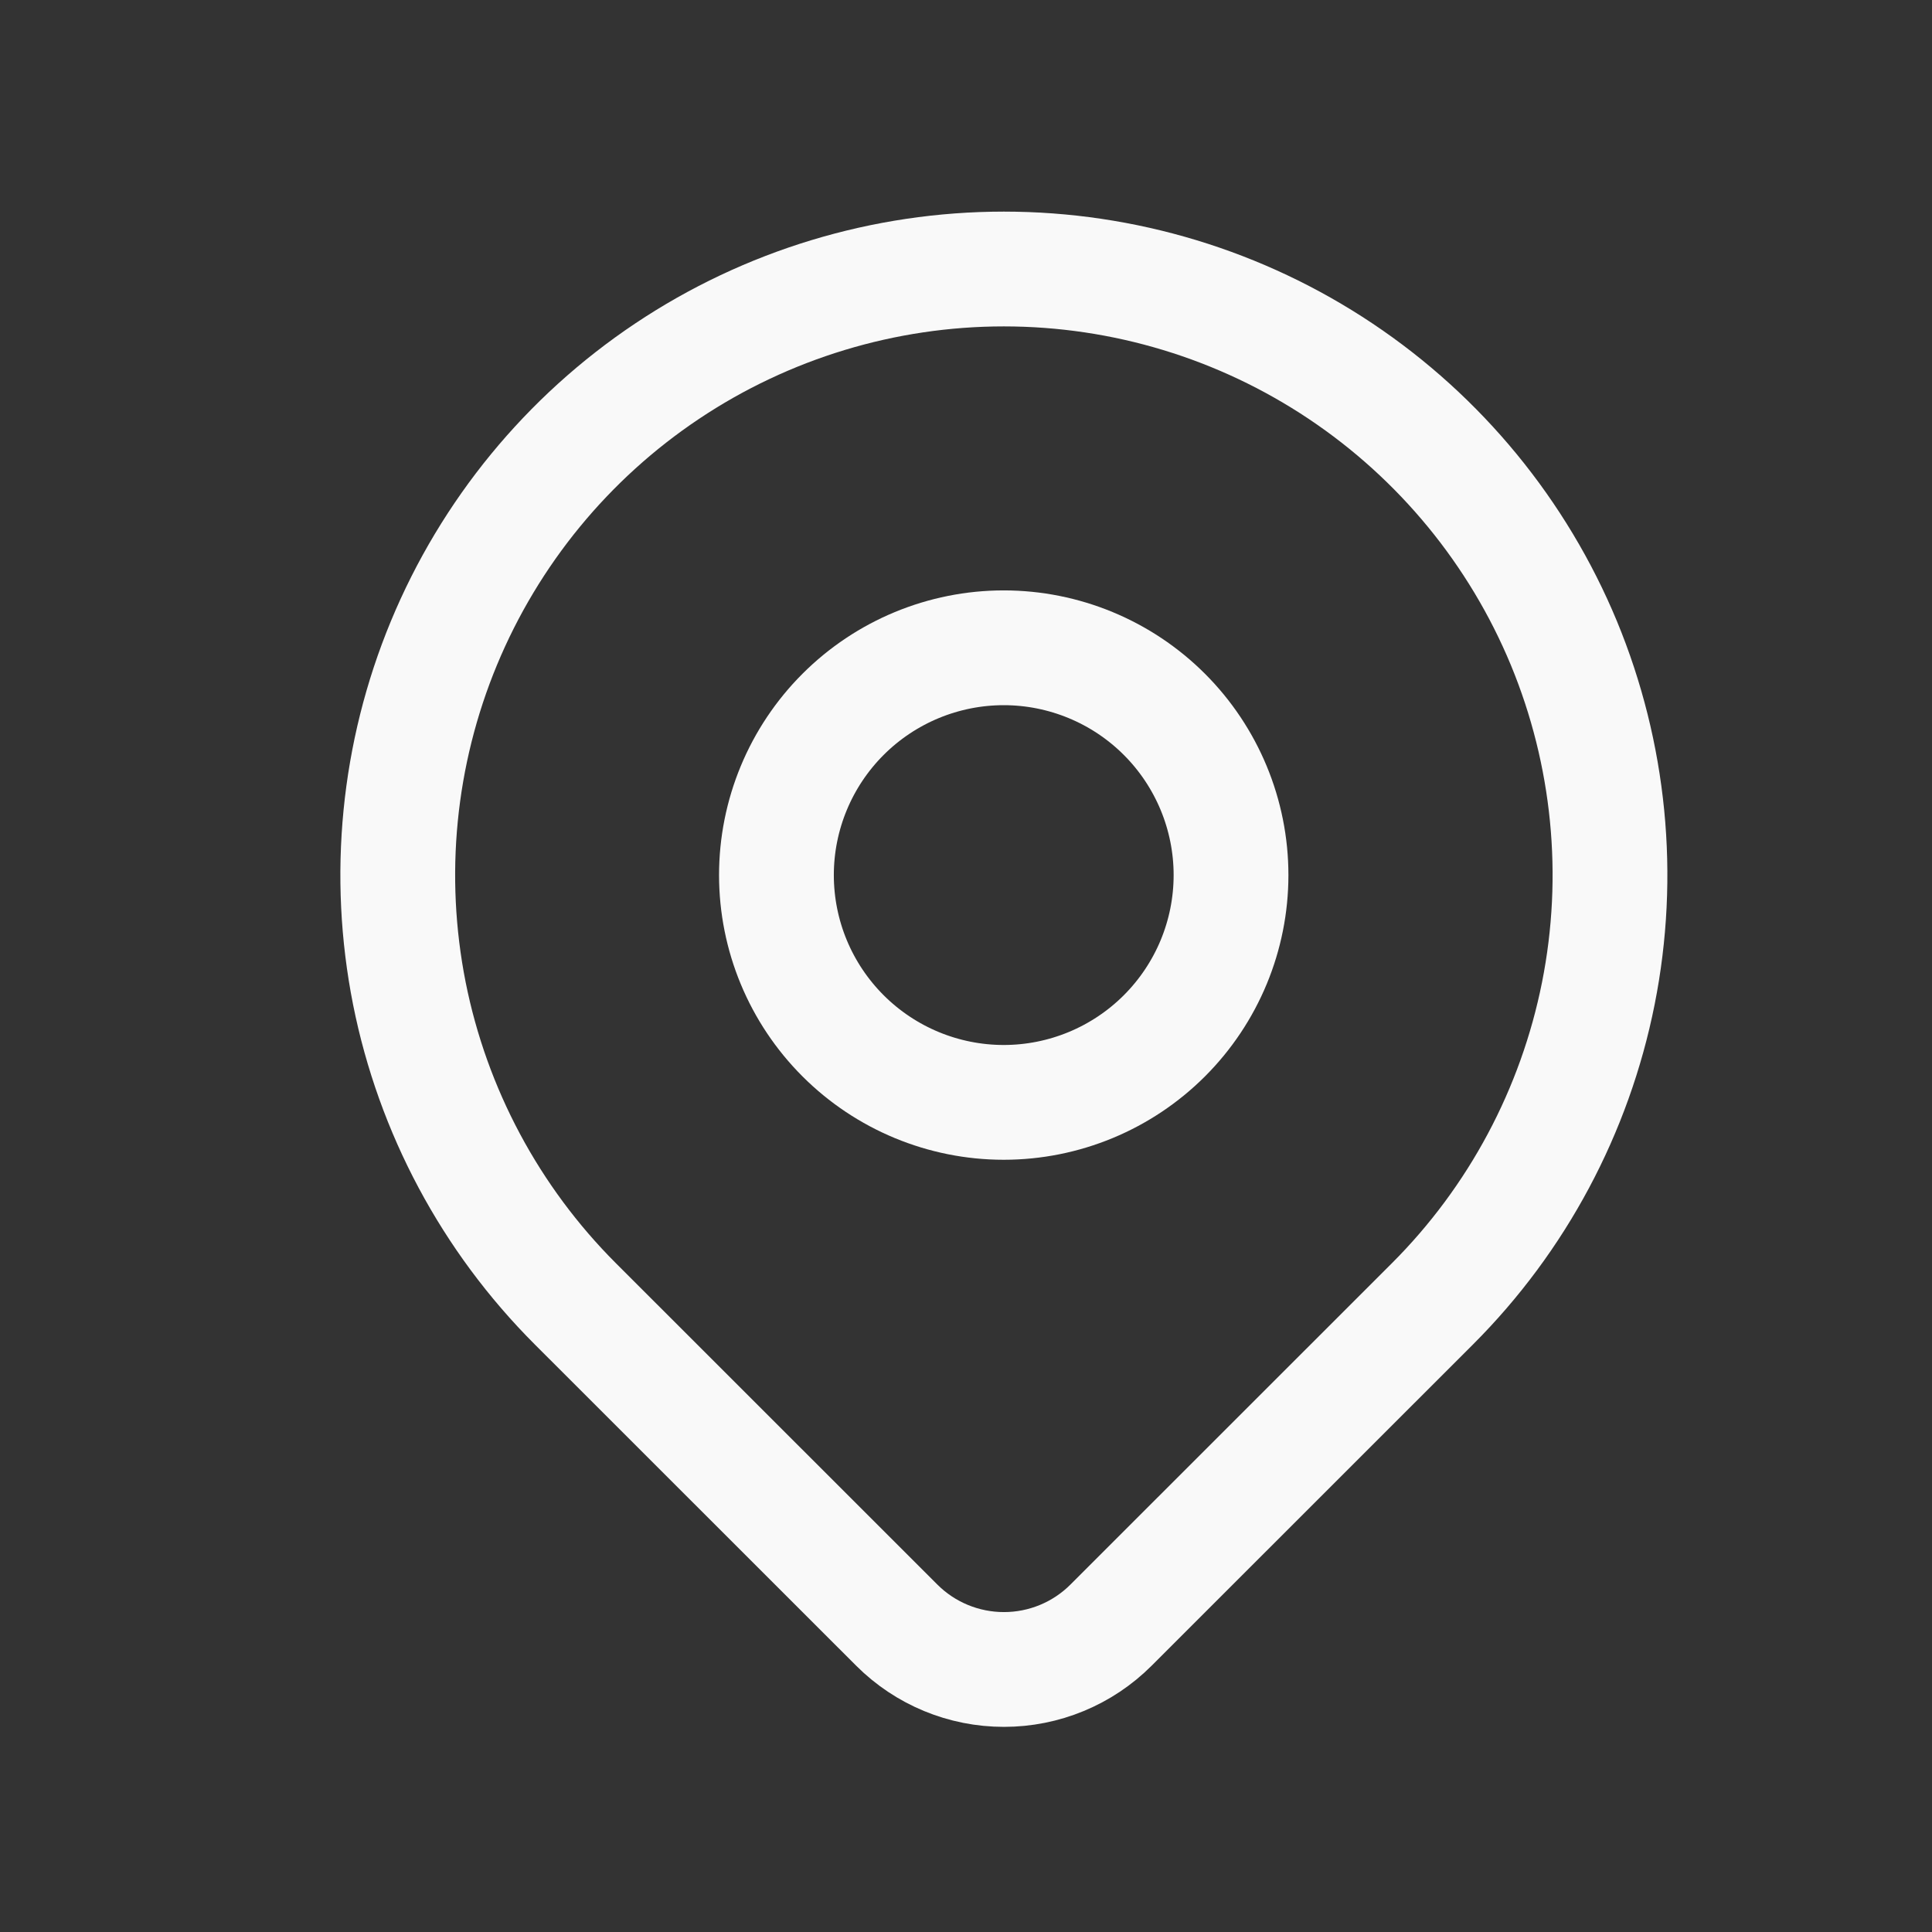
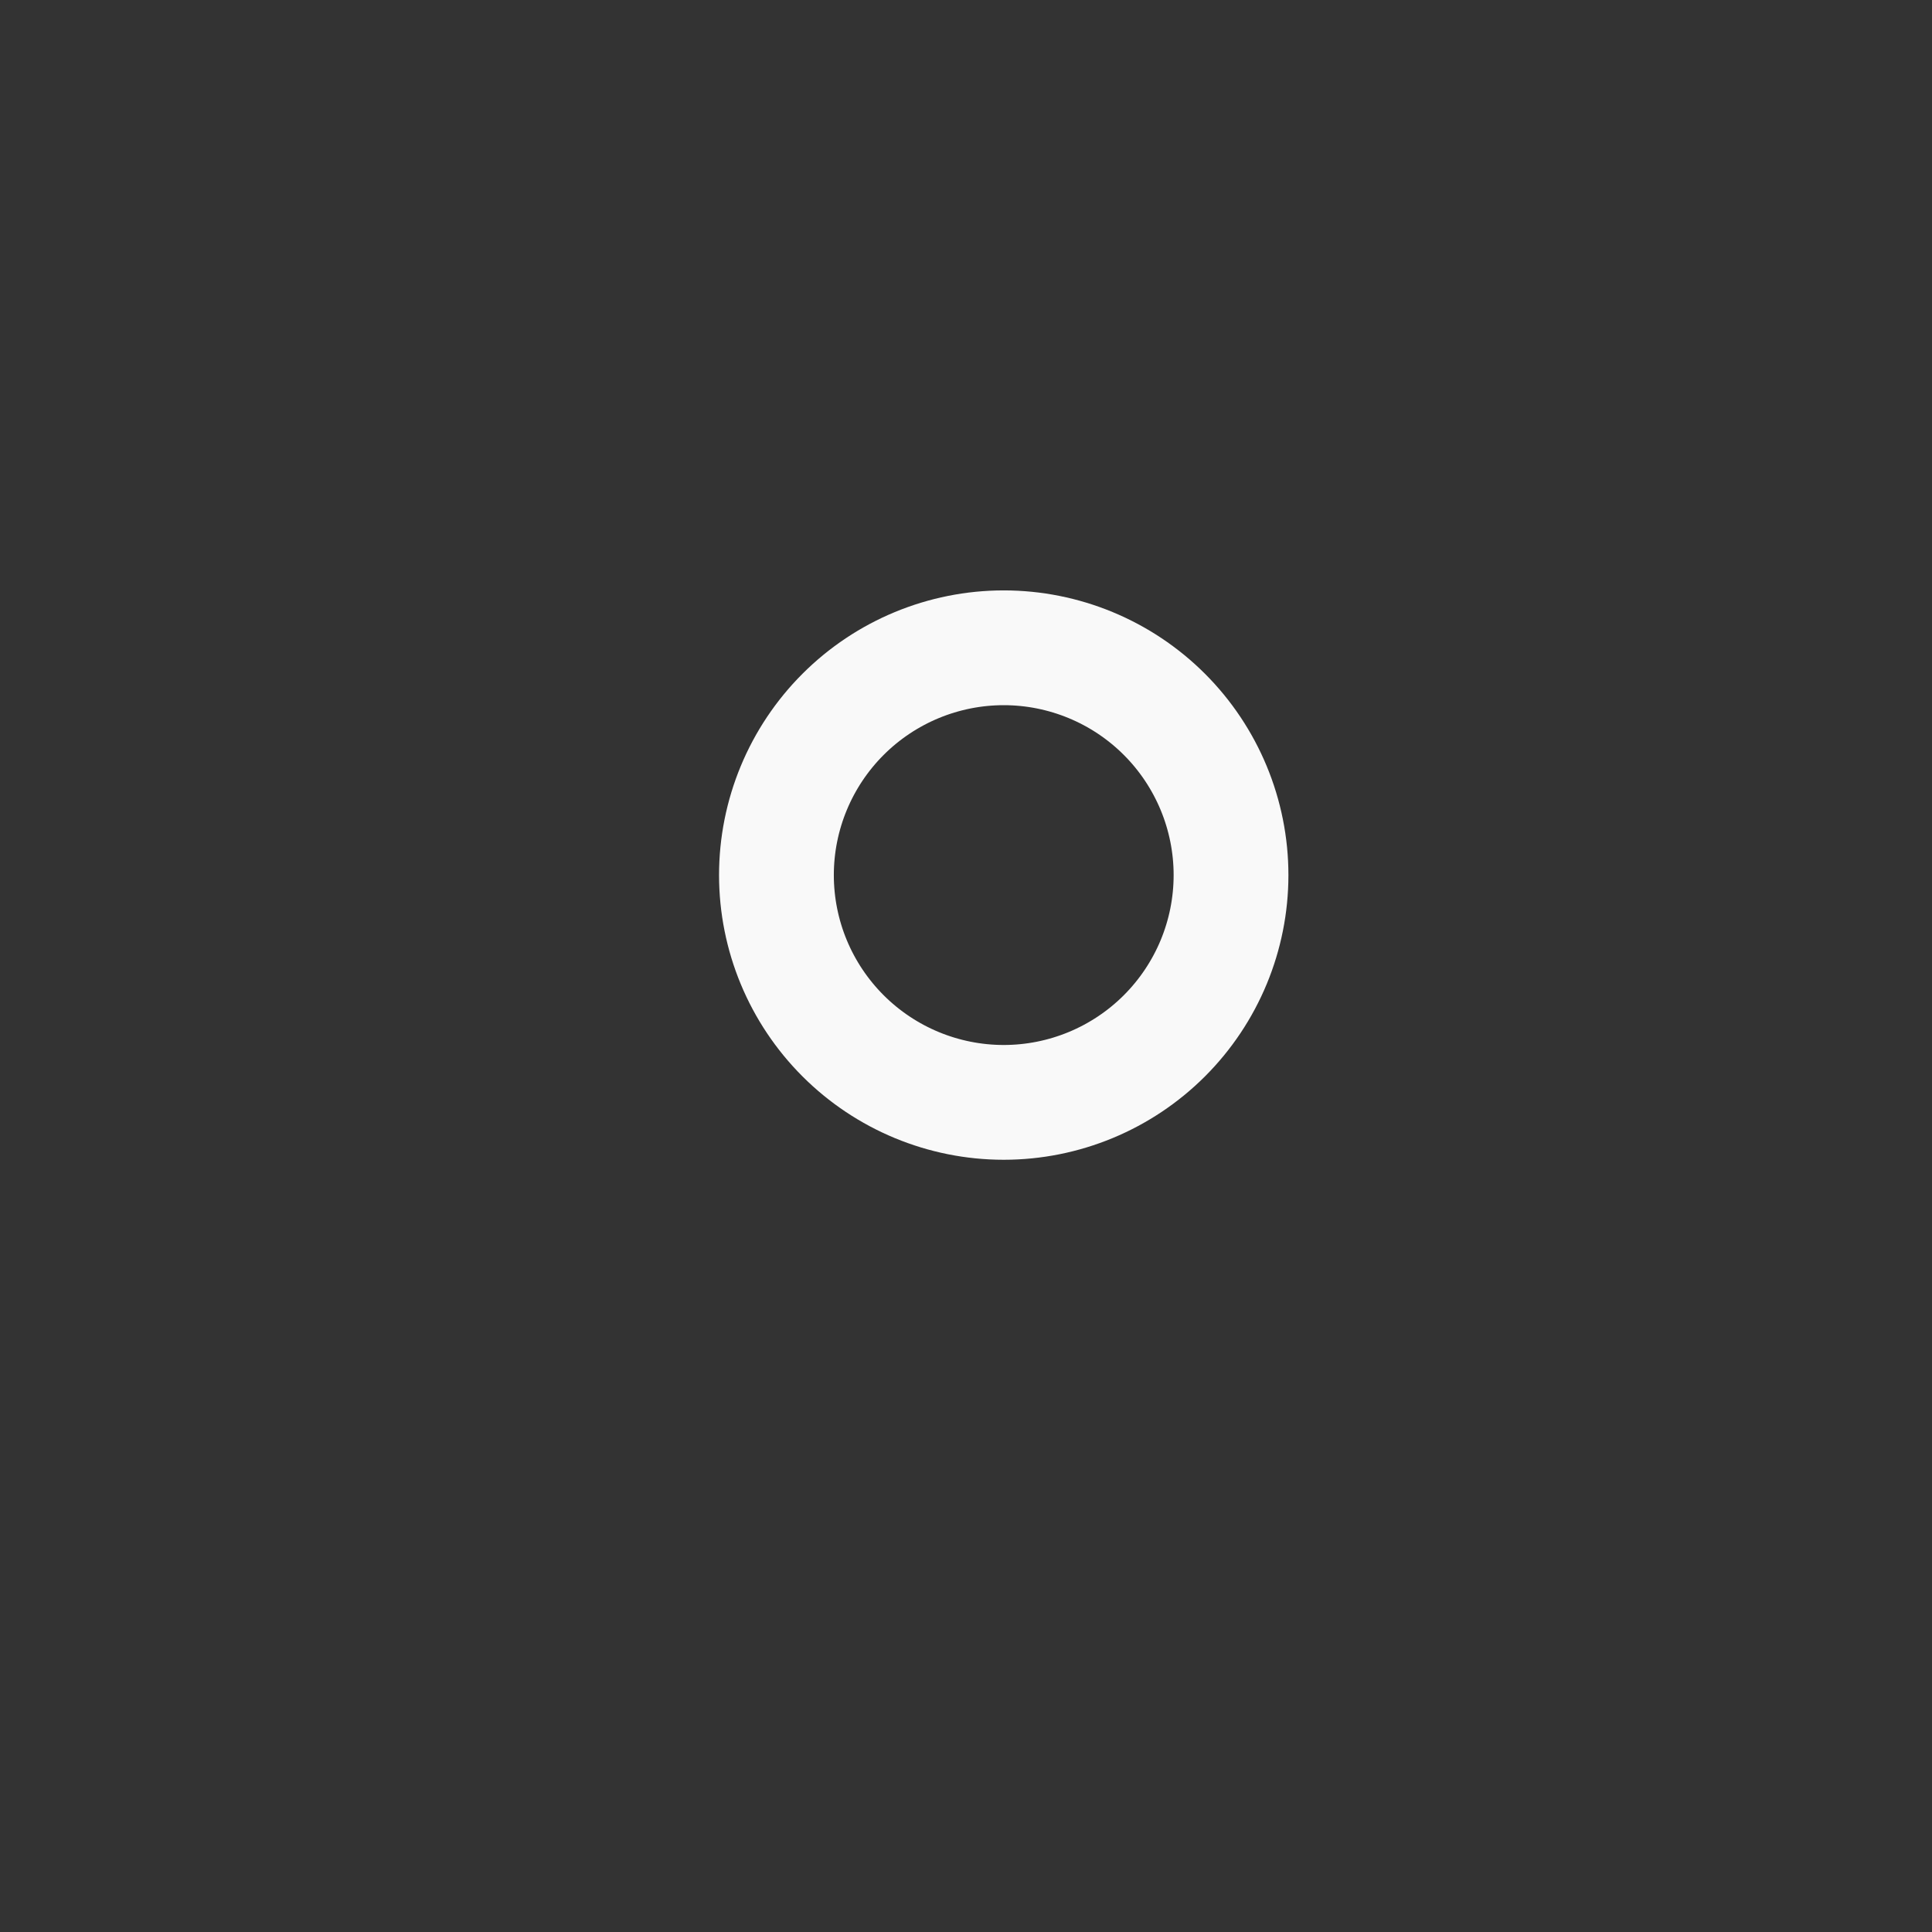
<svg xmlns="http://www.w3.org/2000/svg" width="17" height="17" viewBox="0 0 17 17" fill="none">
  <rect x="0" y="0" width="17" height="17" fill="#333333" stroke="none" />
  <g id="icon/24x24/location">
    <path id="Vector" d="M6.832 7.7C6.832 8.231 7.043 8.739 7.418 9.114C7.793 9.489 8.302 9.7 8.832 9.7C9.362 9.7 9.871 9.489 10.246 9.114C10.621 8.739 10.832 8.231 10.832 7.7C10.832 7.17 10.621 6.661 10.246 6.286C9.871 5.911 9.362 5.7 8.832 5.7C8.302 5.7 7.793 5.911 7.418 6.286C7.043 6.661 6.832 7.17 6.832 7.7Z" stroke="#F9F9F9" stroke-width="1.01" stroke-linecap="round" stroke-linejoin="round" />
-     <path id="Vector_2" d="M12.605 11.472L9.776 14.3C9.526 14.55 9.187 14.69 8.834 14.69C8.48 14.69 8.141 14.55 7.891 14.3L5.062 11.472C4.316 10.726 3.808 9.775 3.602 8.741C3.397 7.706 3.502 6.634 3.906 5.659C4.31 4.685 4.993 3.852 5.87 3.266C6.747 2.68 7.779 2.367 8.833 2.367C9.888 2.367 10.919 2.68 11.796 3.266C12.673 3.852 13.357 4.685 13.761 5.659C14.164 6.634 14.27 7.706 14.064 8.741C13.858 9.775 13.351 10.726 12.605 11.472Z" stroke="#F9F9F9" stroke-width="1.01" stroke-linecap="round" stroke-linejoin="round" />
  </g>
</svg>